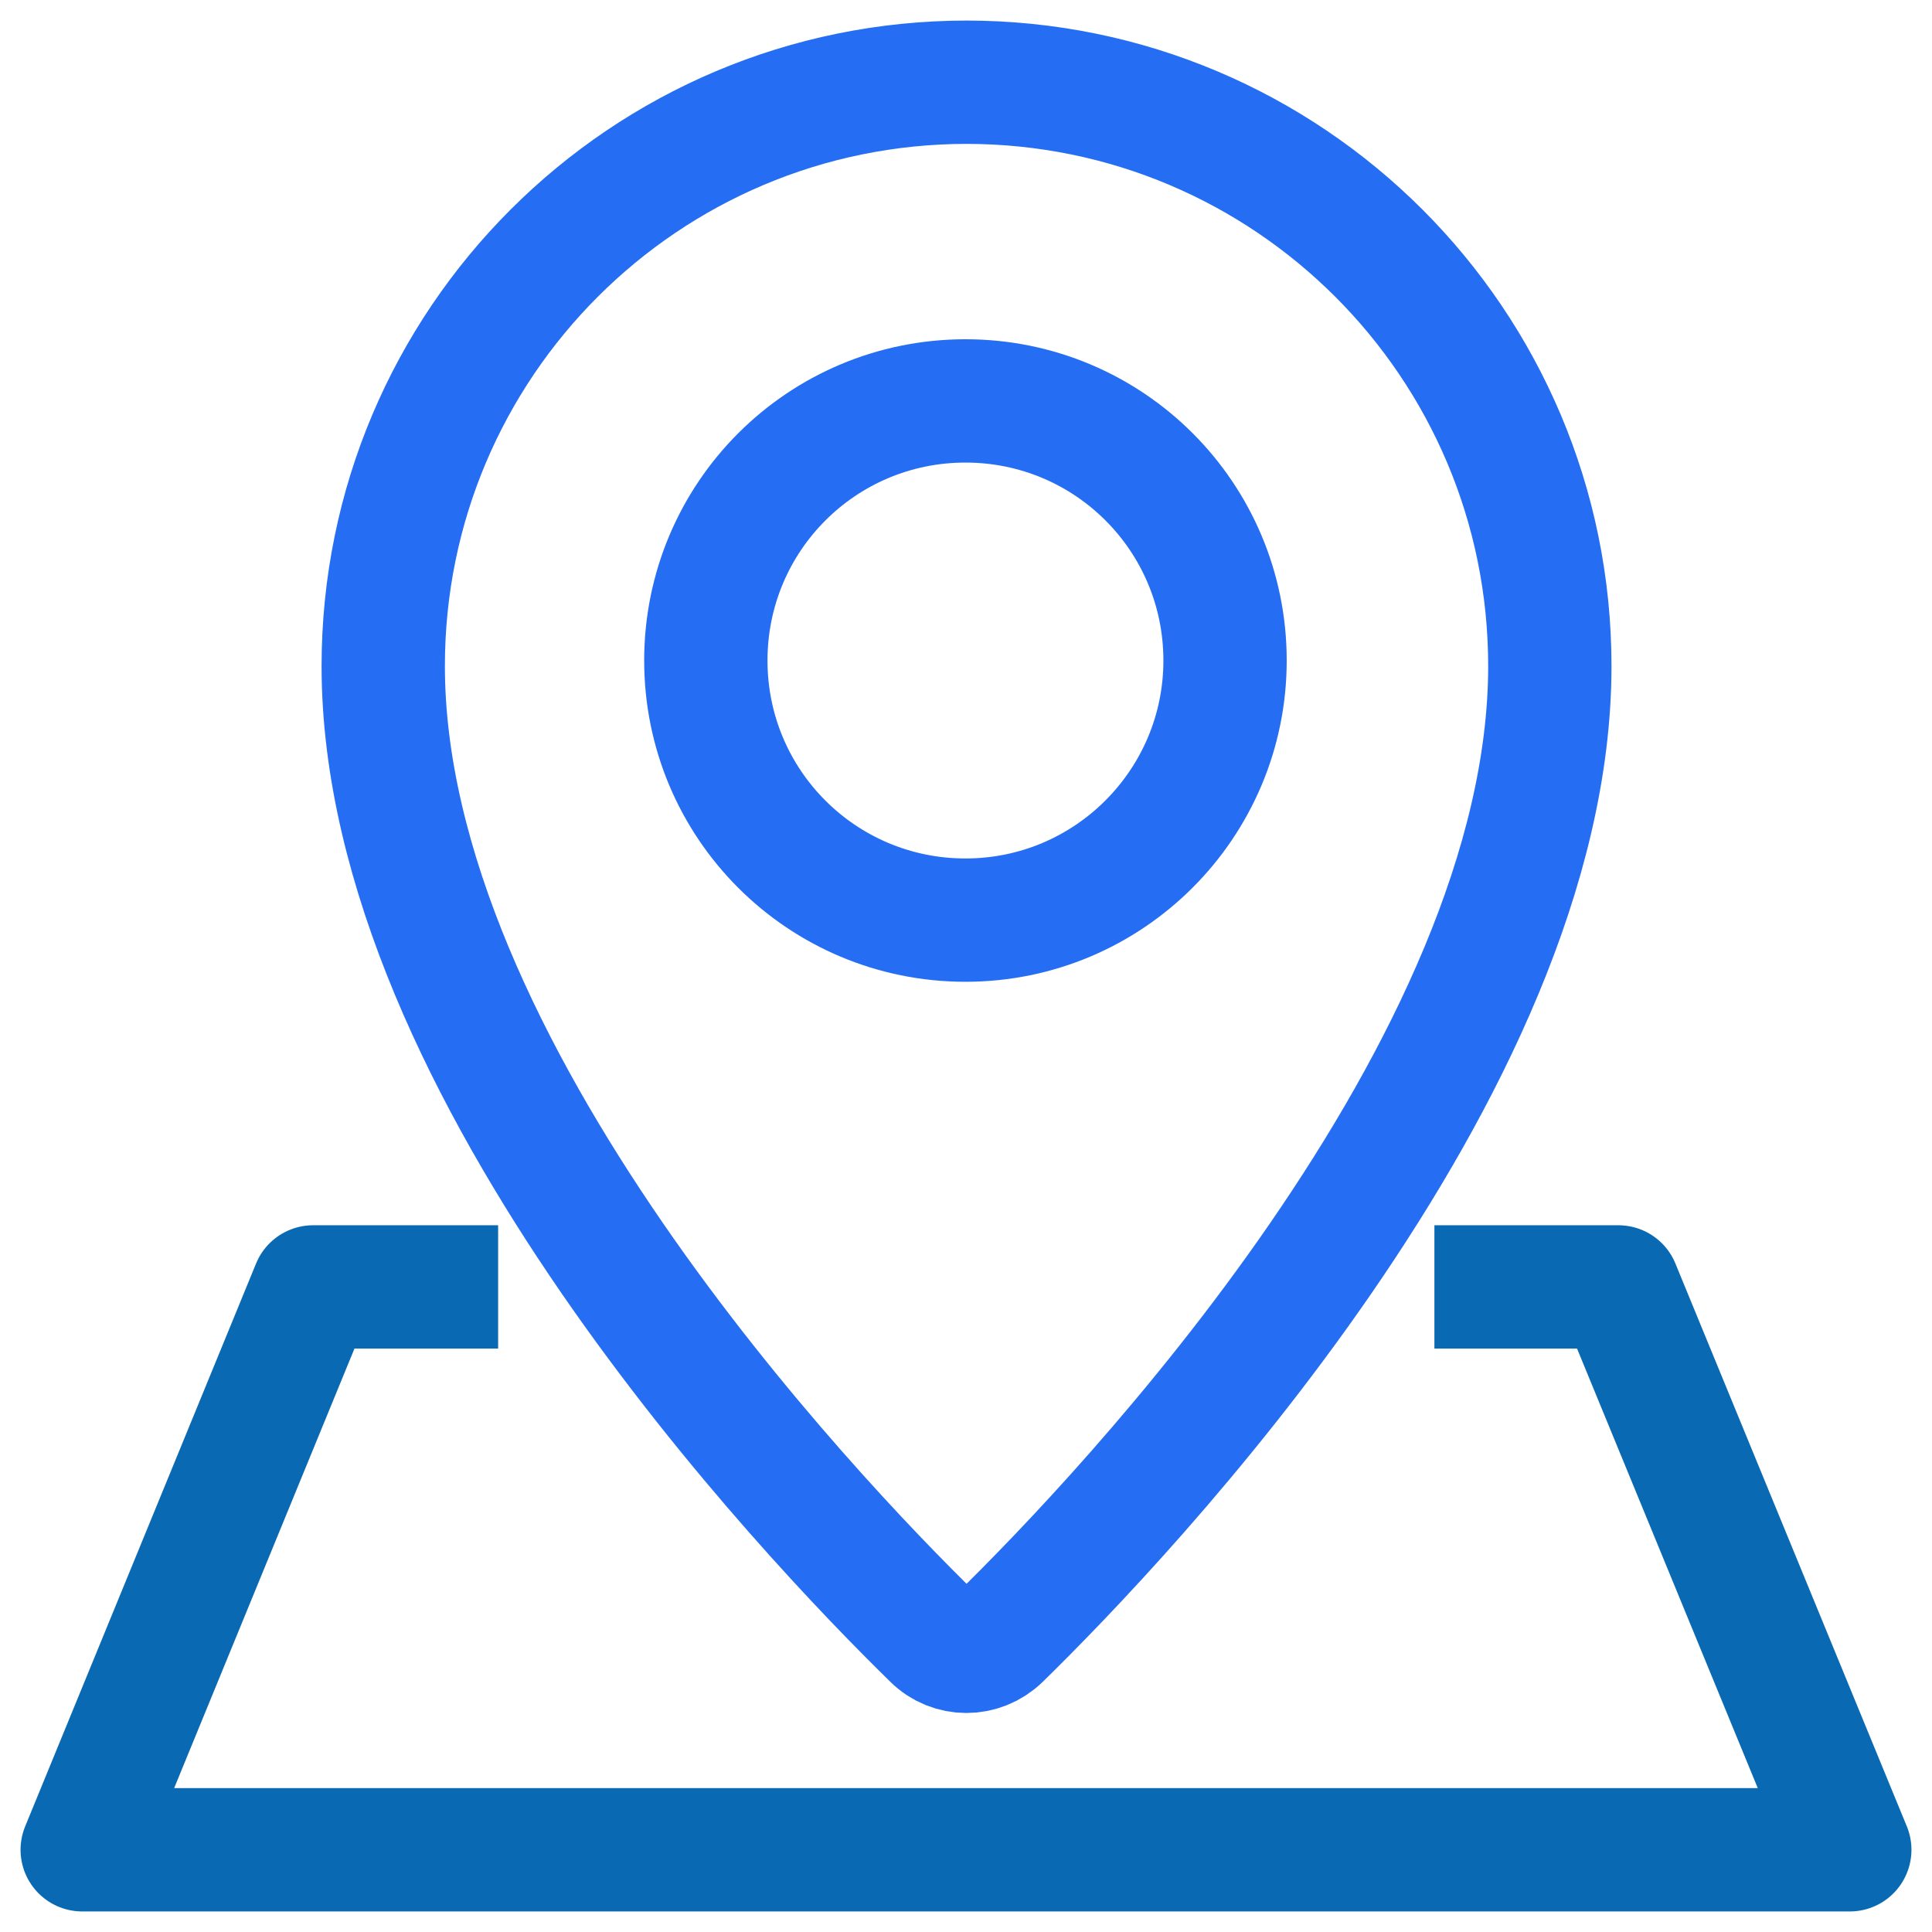
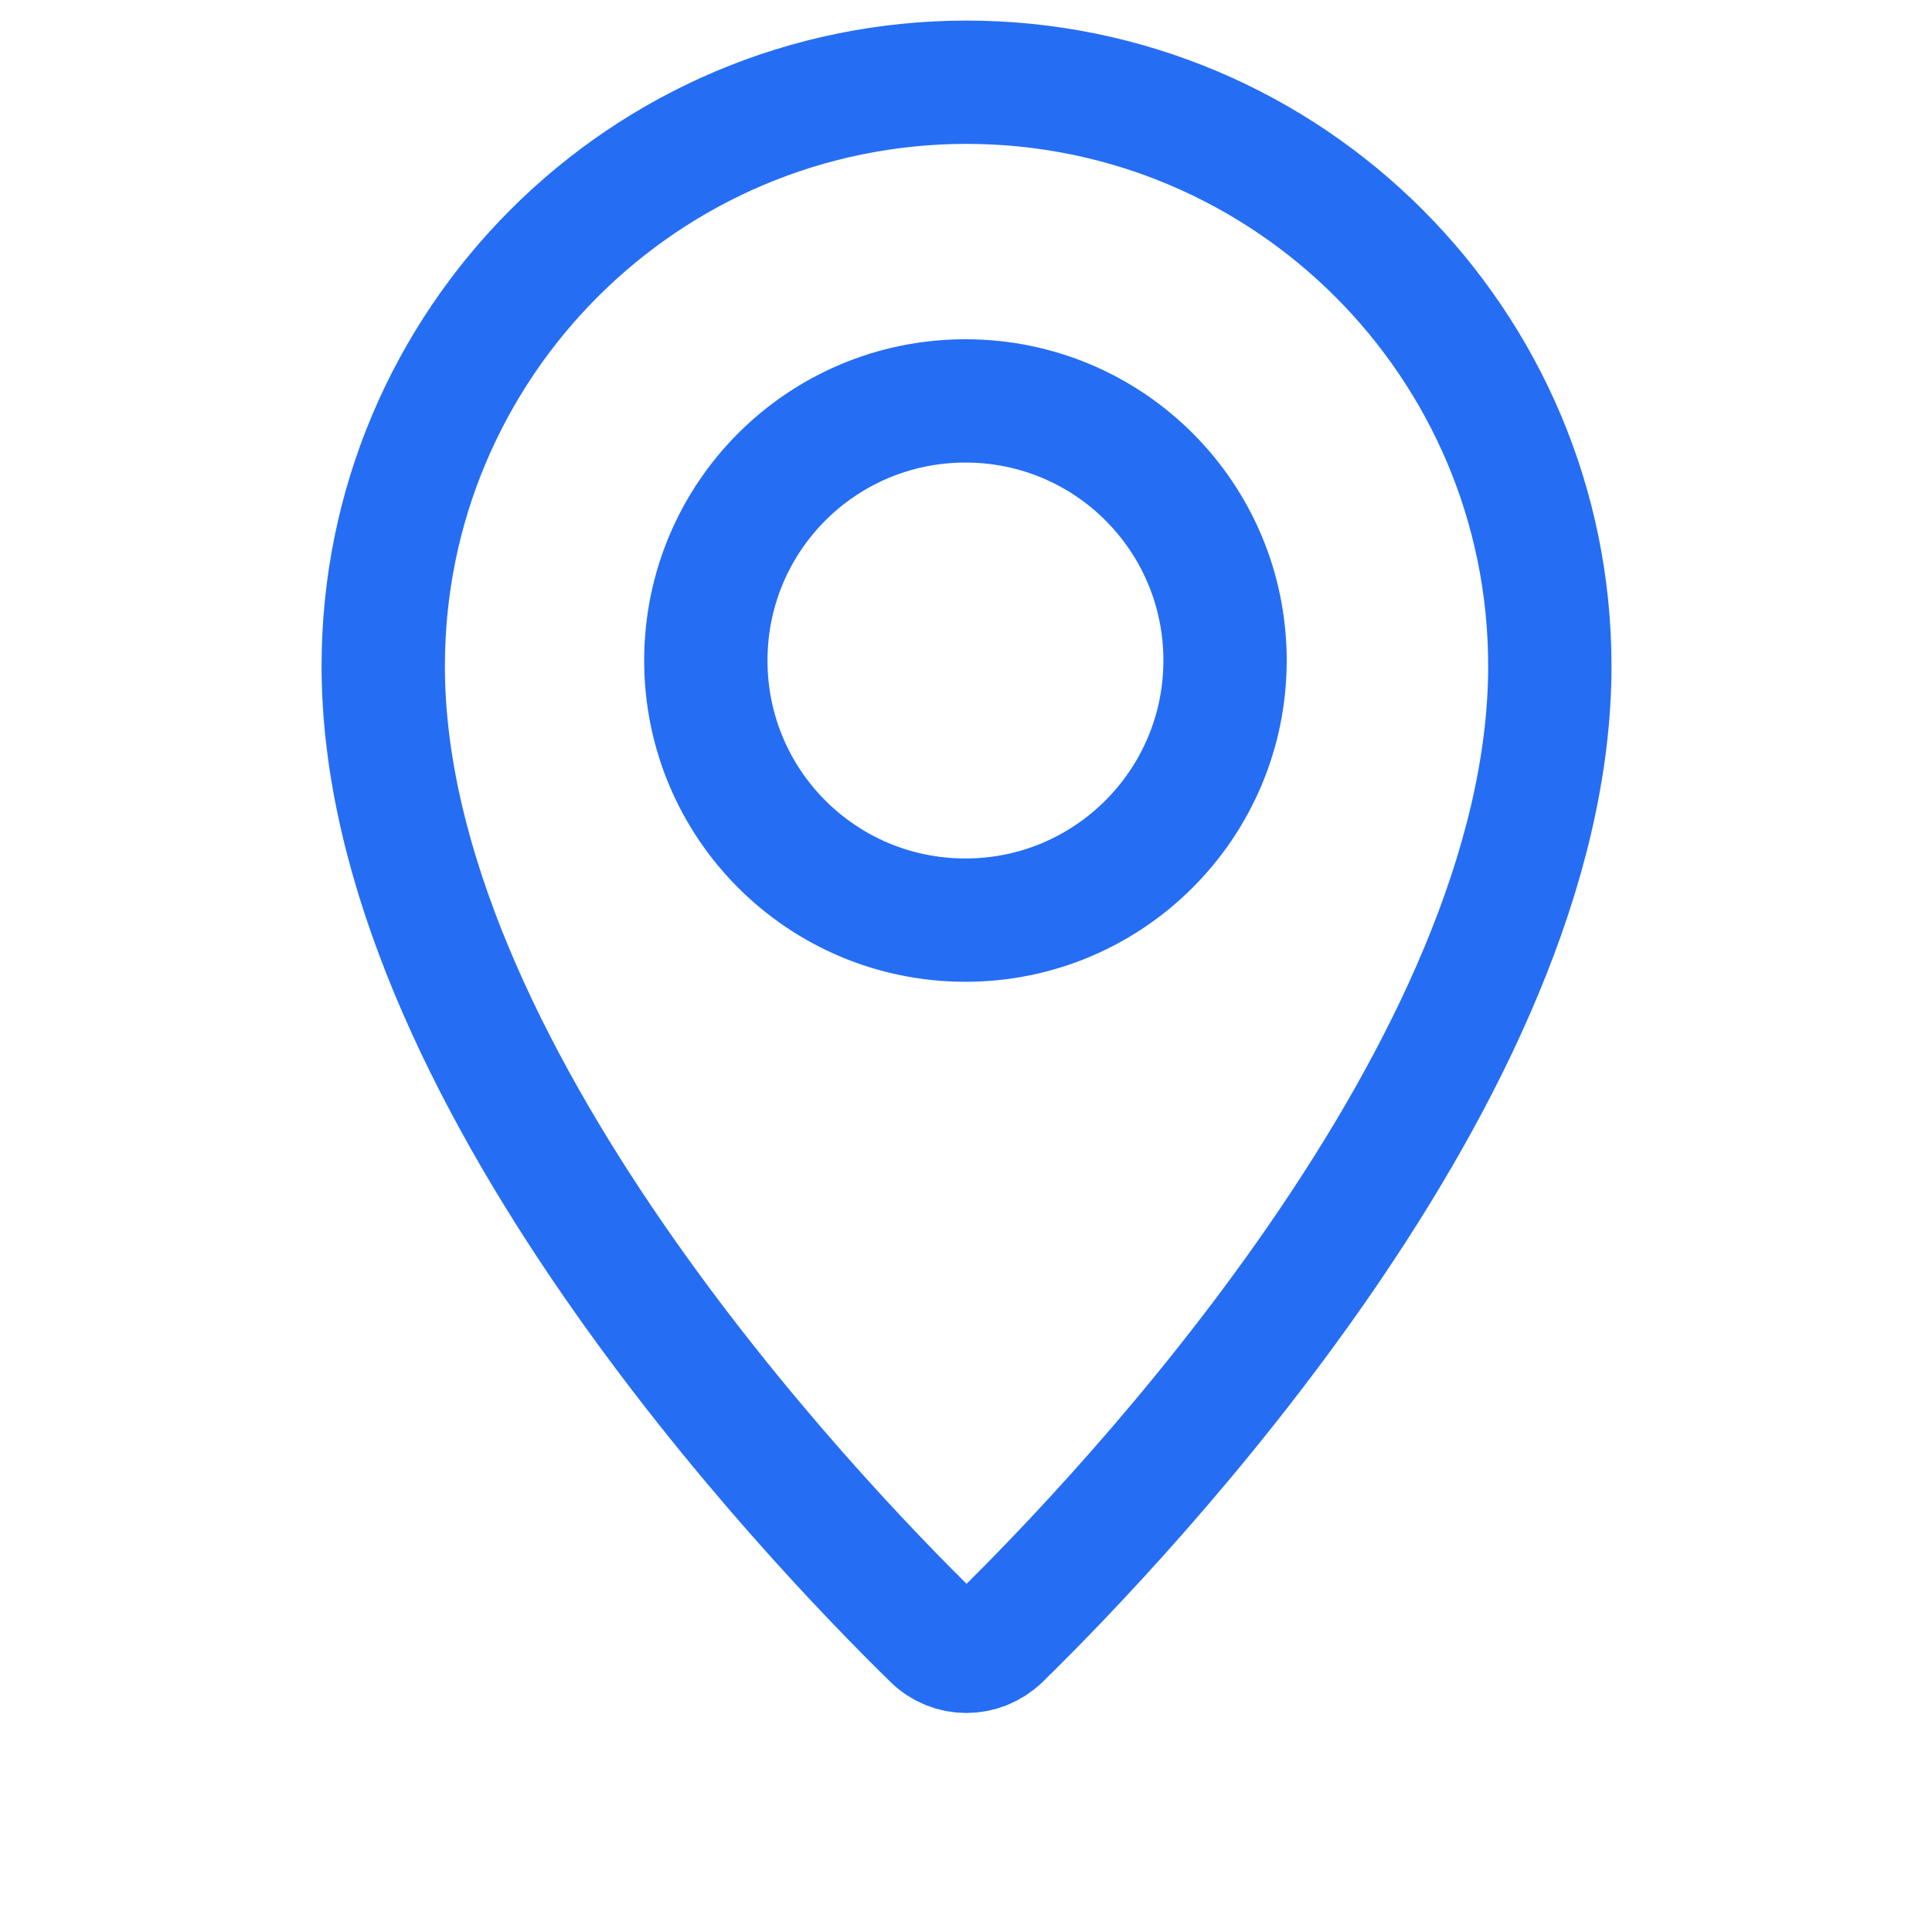
<svg xmlns="http://www.w3.org/2000/svg" width="47" height="47" viewBox="0 0 47 47" fill="none">
  <path d="M23.5 2C31.347 2 37.703 8.356 37.703 16.203C37.703 26.013 27.329 36.897 24.32 39.84C23.863 40.283 23.151 40.283 22.707 39.84C19.697 36.897 9.323 26.013 9.323 16.203C9.323 8.356 15.679 2 23.527 2H23.5Z" stroke="#256EF4" stroke-width="3" stroke-linejoin="round" />
  <path d="M29.802 16.069C29.802 19.549 26.98 22.384 23.487 22.384C19.993 22.384 17.171 19.562 17.171 16.069C17.171 12.575 19.993 9.753 23.487 9.753C26.98 9.753 29.802 12.575 29.802 16.069Z" stroke="#256EF4" stroke-width="3" stroke-linejoin="round" />
-   <path d="M34.895 31.307H39.37L45 45H2L7.617 31.307H12.118" stroke="#096AB3" stroke-width="3" stroke-linejoin="round" />
</svg>